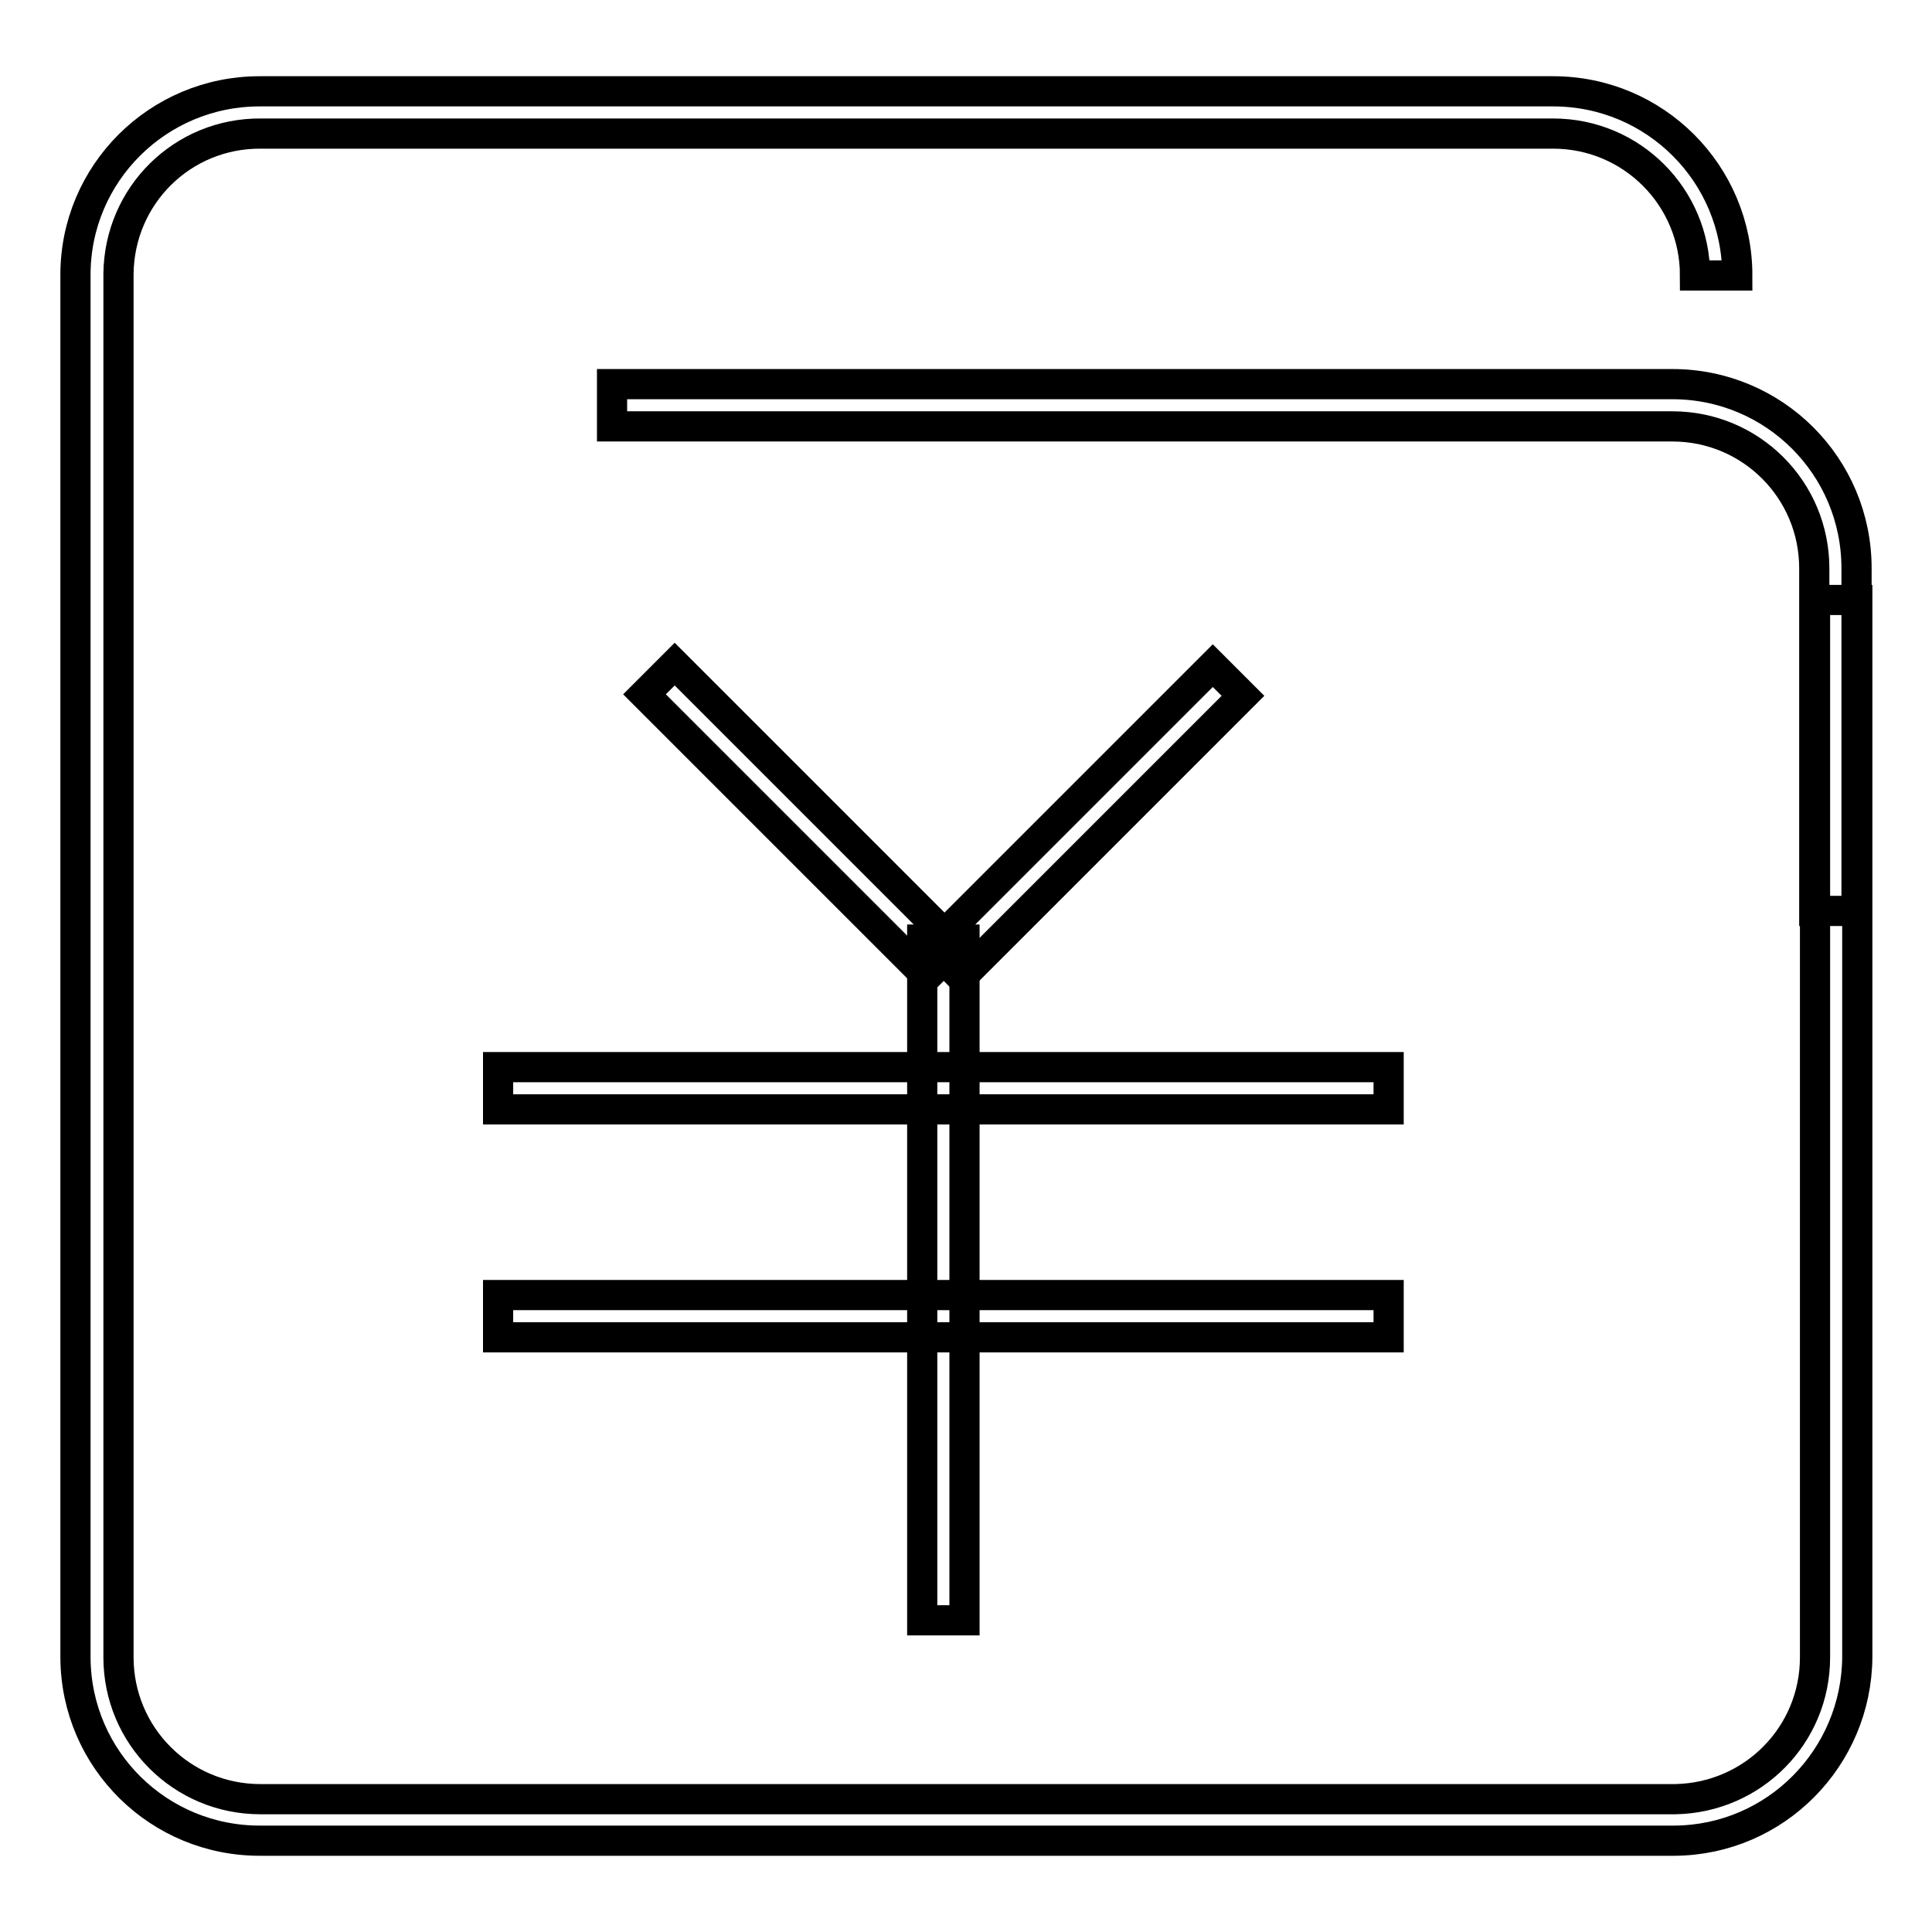
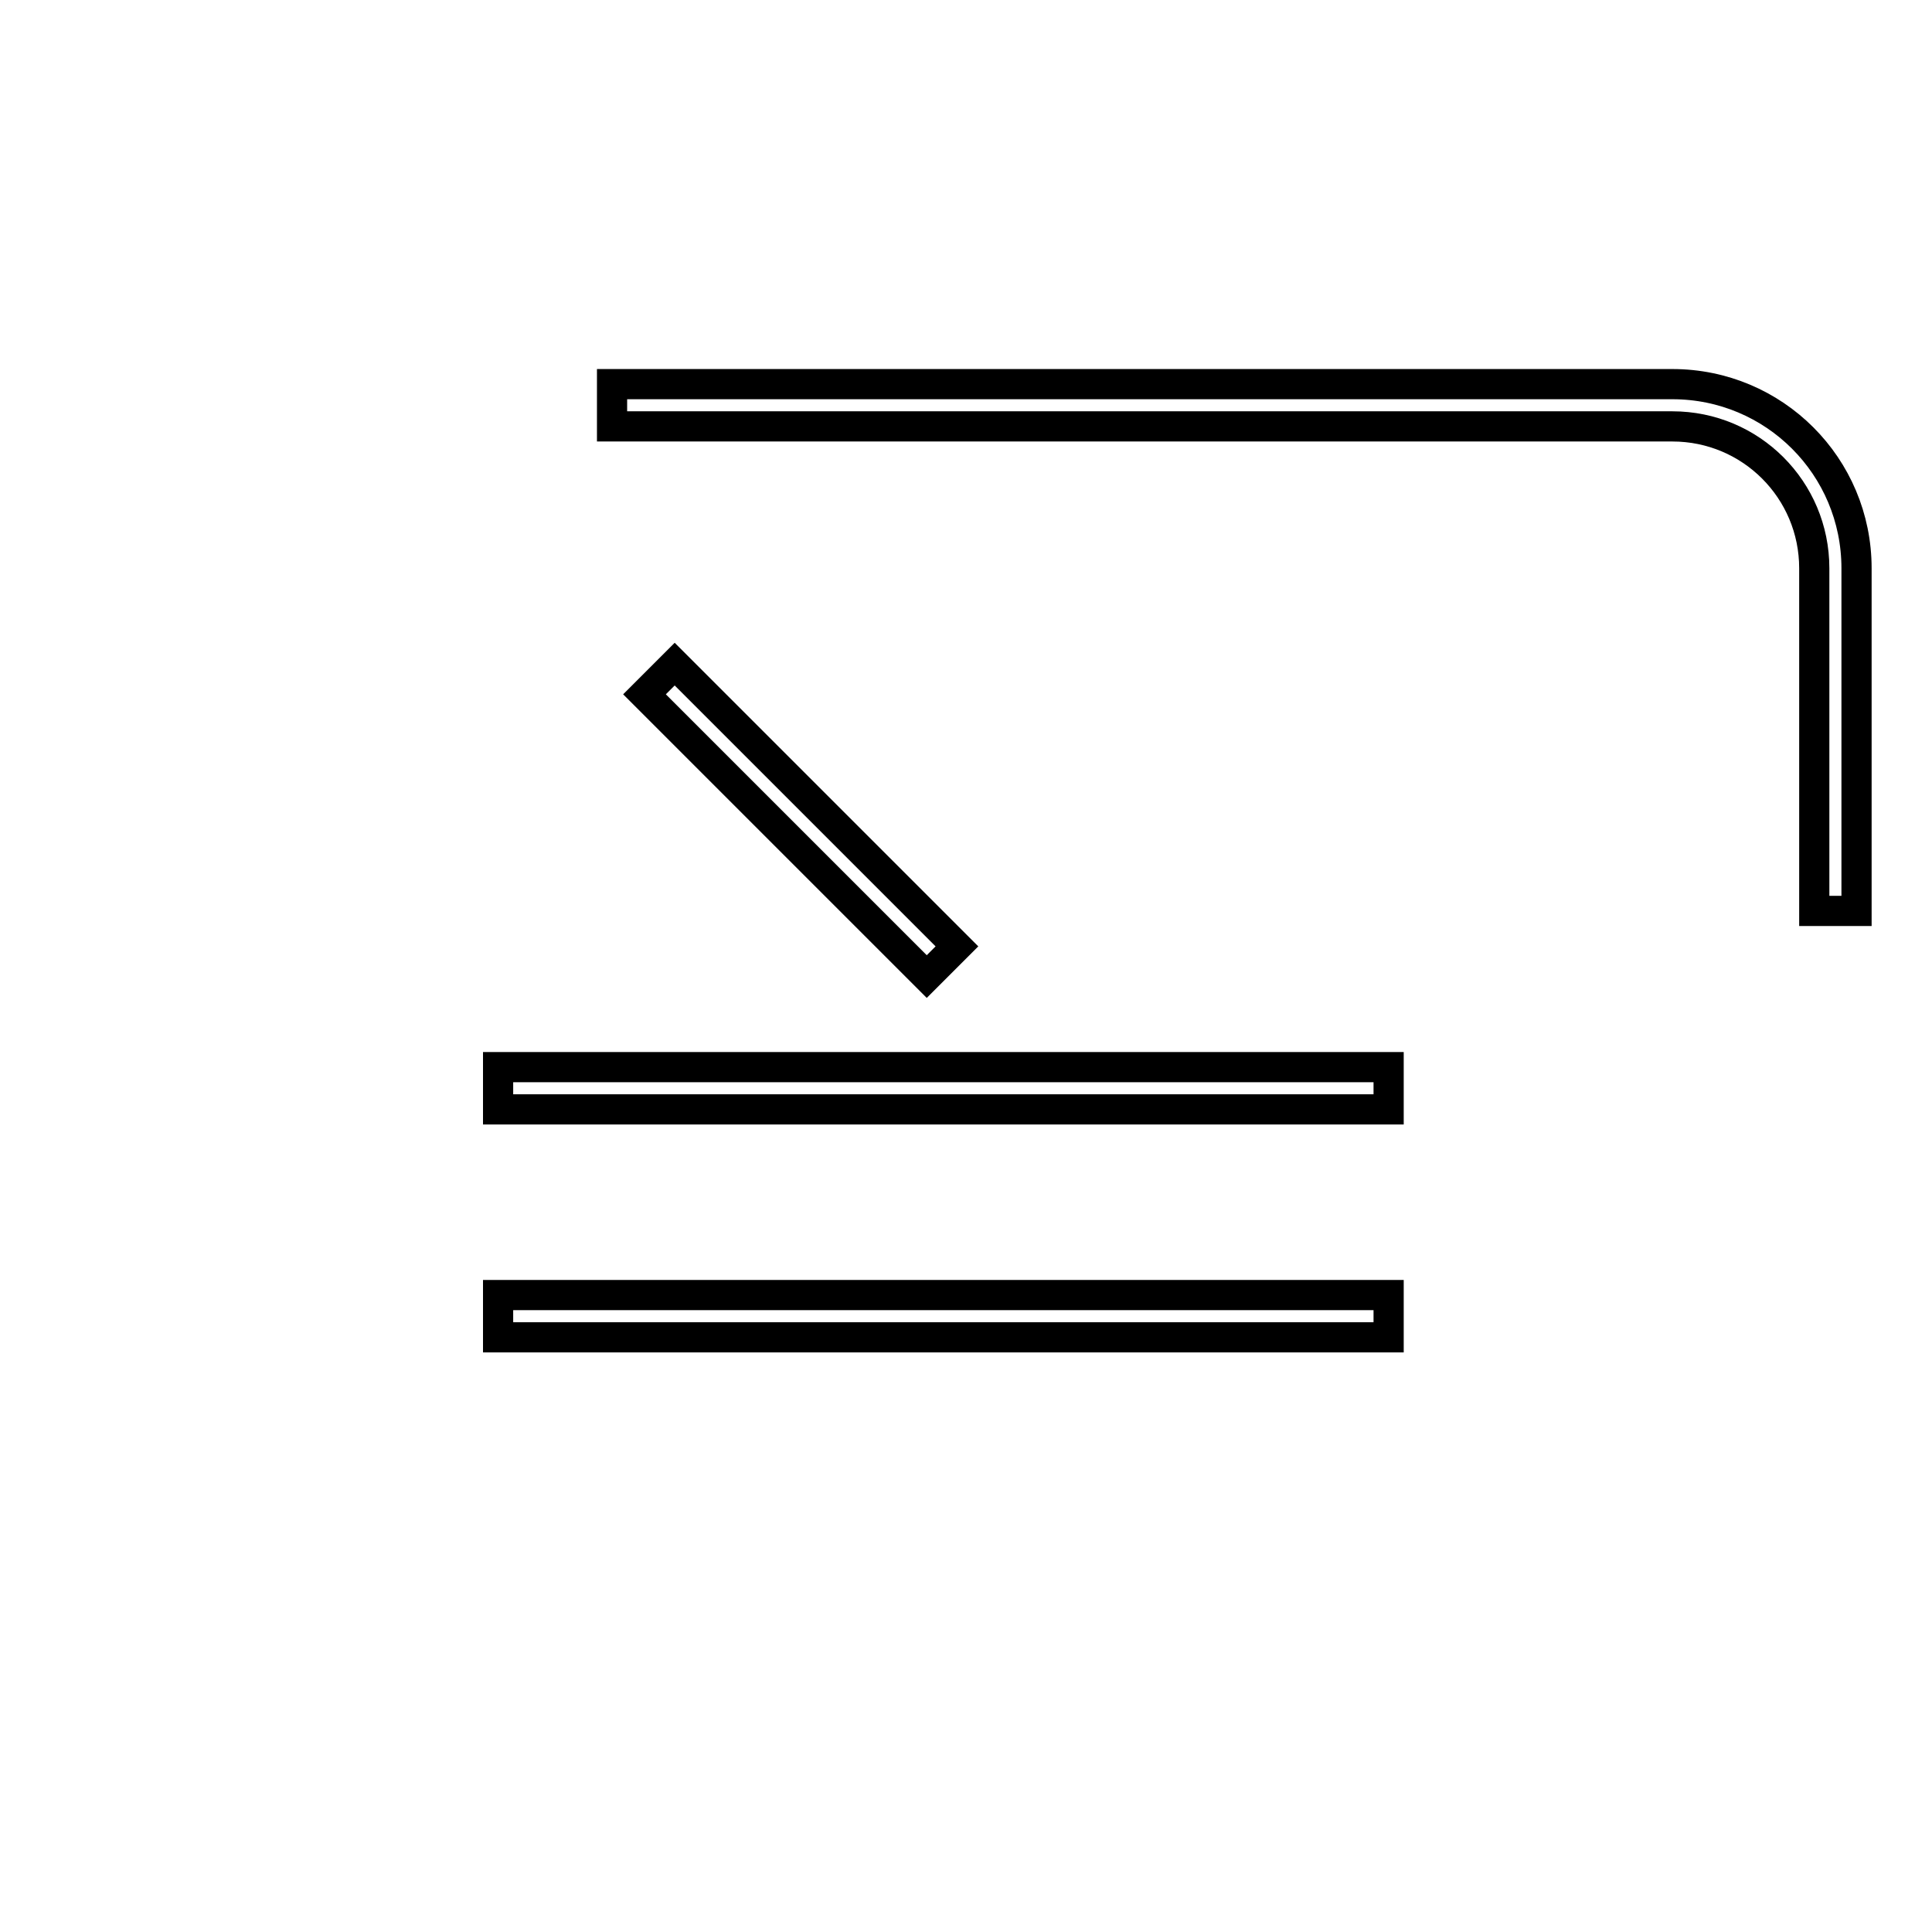
<svg xmlns="http://www.w3.org/2000/svg" version="1.1" x="0px" y="0px" viewBox="0 0 256 256" enable-background="new 0 0 256 256" xml:space="preserve">
  <g>
-     <path stroke-width="4" fill-opacity="0" stroke="#000000" d="M221.9,243.9H34.6C21.1,244,10.1,233.2,10,219.7c0-0.1,0-0.1,0-0.2V36.4C10,23,20.9,12.1,34.4,12.1 c0.1,0,0.1,0,0.2,0h171.2c13.5,0,24.4,10.9,24.4,24.4h-5.6c0-10.4-8.4-18.8-18.8-18.8l0,0H34.6c-10.4-0.1-18.8,8.2-18.9,18.6 c0,0.1,0,0.1,0,0.2v183.1c0,10.4,8.4,18.8,18.8,18.8l0,0h187.5c10.3-0.2,18.5-8.5,18.5-18.8V79.5h5.6v140.1 C246,232.9,235.3,243.8,221.9,243.9L221.9,243.9z" />
    <path stroke-width="4" fill-opacity="0" stroke="#000000" d="M246,120.7h-5.6V75.3c0-10.4-8.4-18.8-18.8-18.8l0,0H81.1v-5.6h140.5c13.5,0,24.4,10.9,24.4,24.4V120.7z  M66,141.4h118v5.6H66V141.4z M66,171.6h118v5.6H66V171.6z M85.4,92l4-4l37.4,37.4l-4,4L85.4,92z" />
-     <path stroke-width="4" fill-opacity="0" stroke="#000000" d="M123.4,125.5l37.3-37.3l4,4l-37.3,37.3L123.4,125.5z" />
-     <path stroke-width="4" fill-opacity="0" stroke="#000000" d="M122.2,124.5h5.6v90.2h-5.6V124.5z" />
  </g>
</svg>